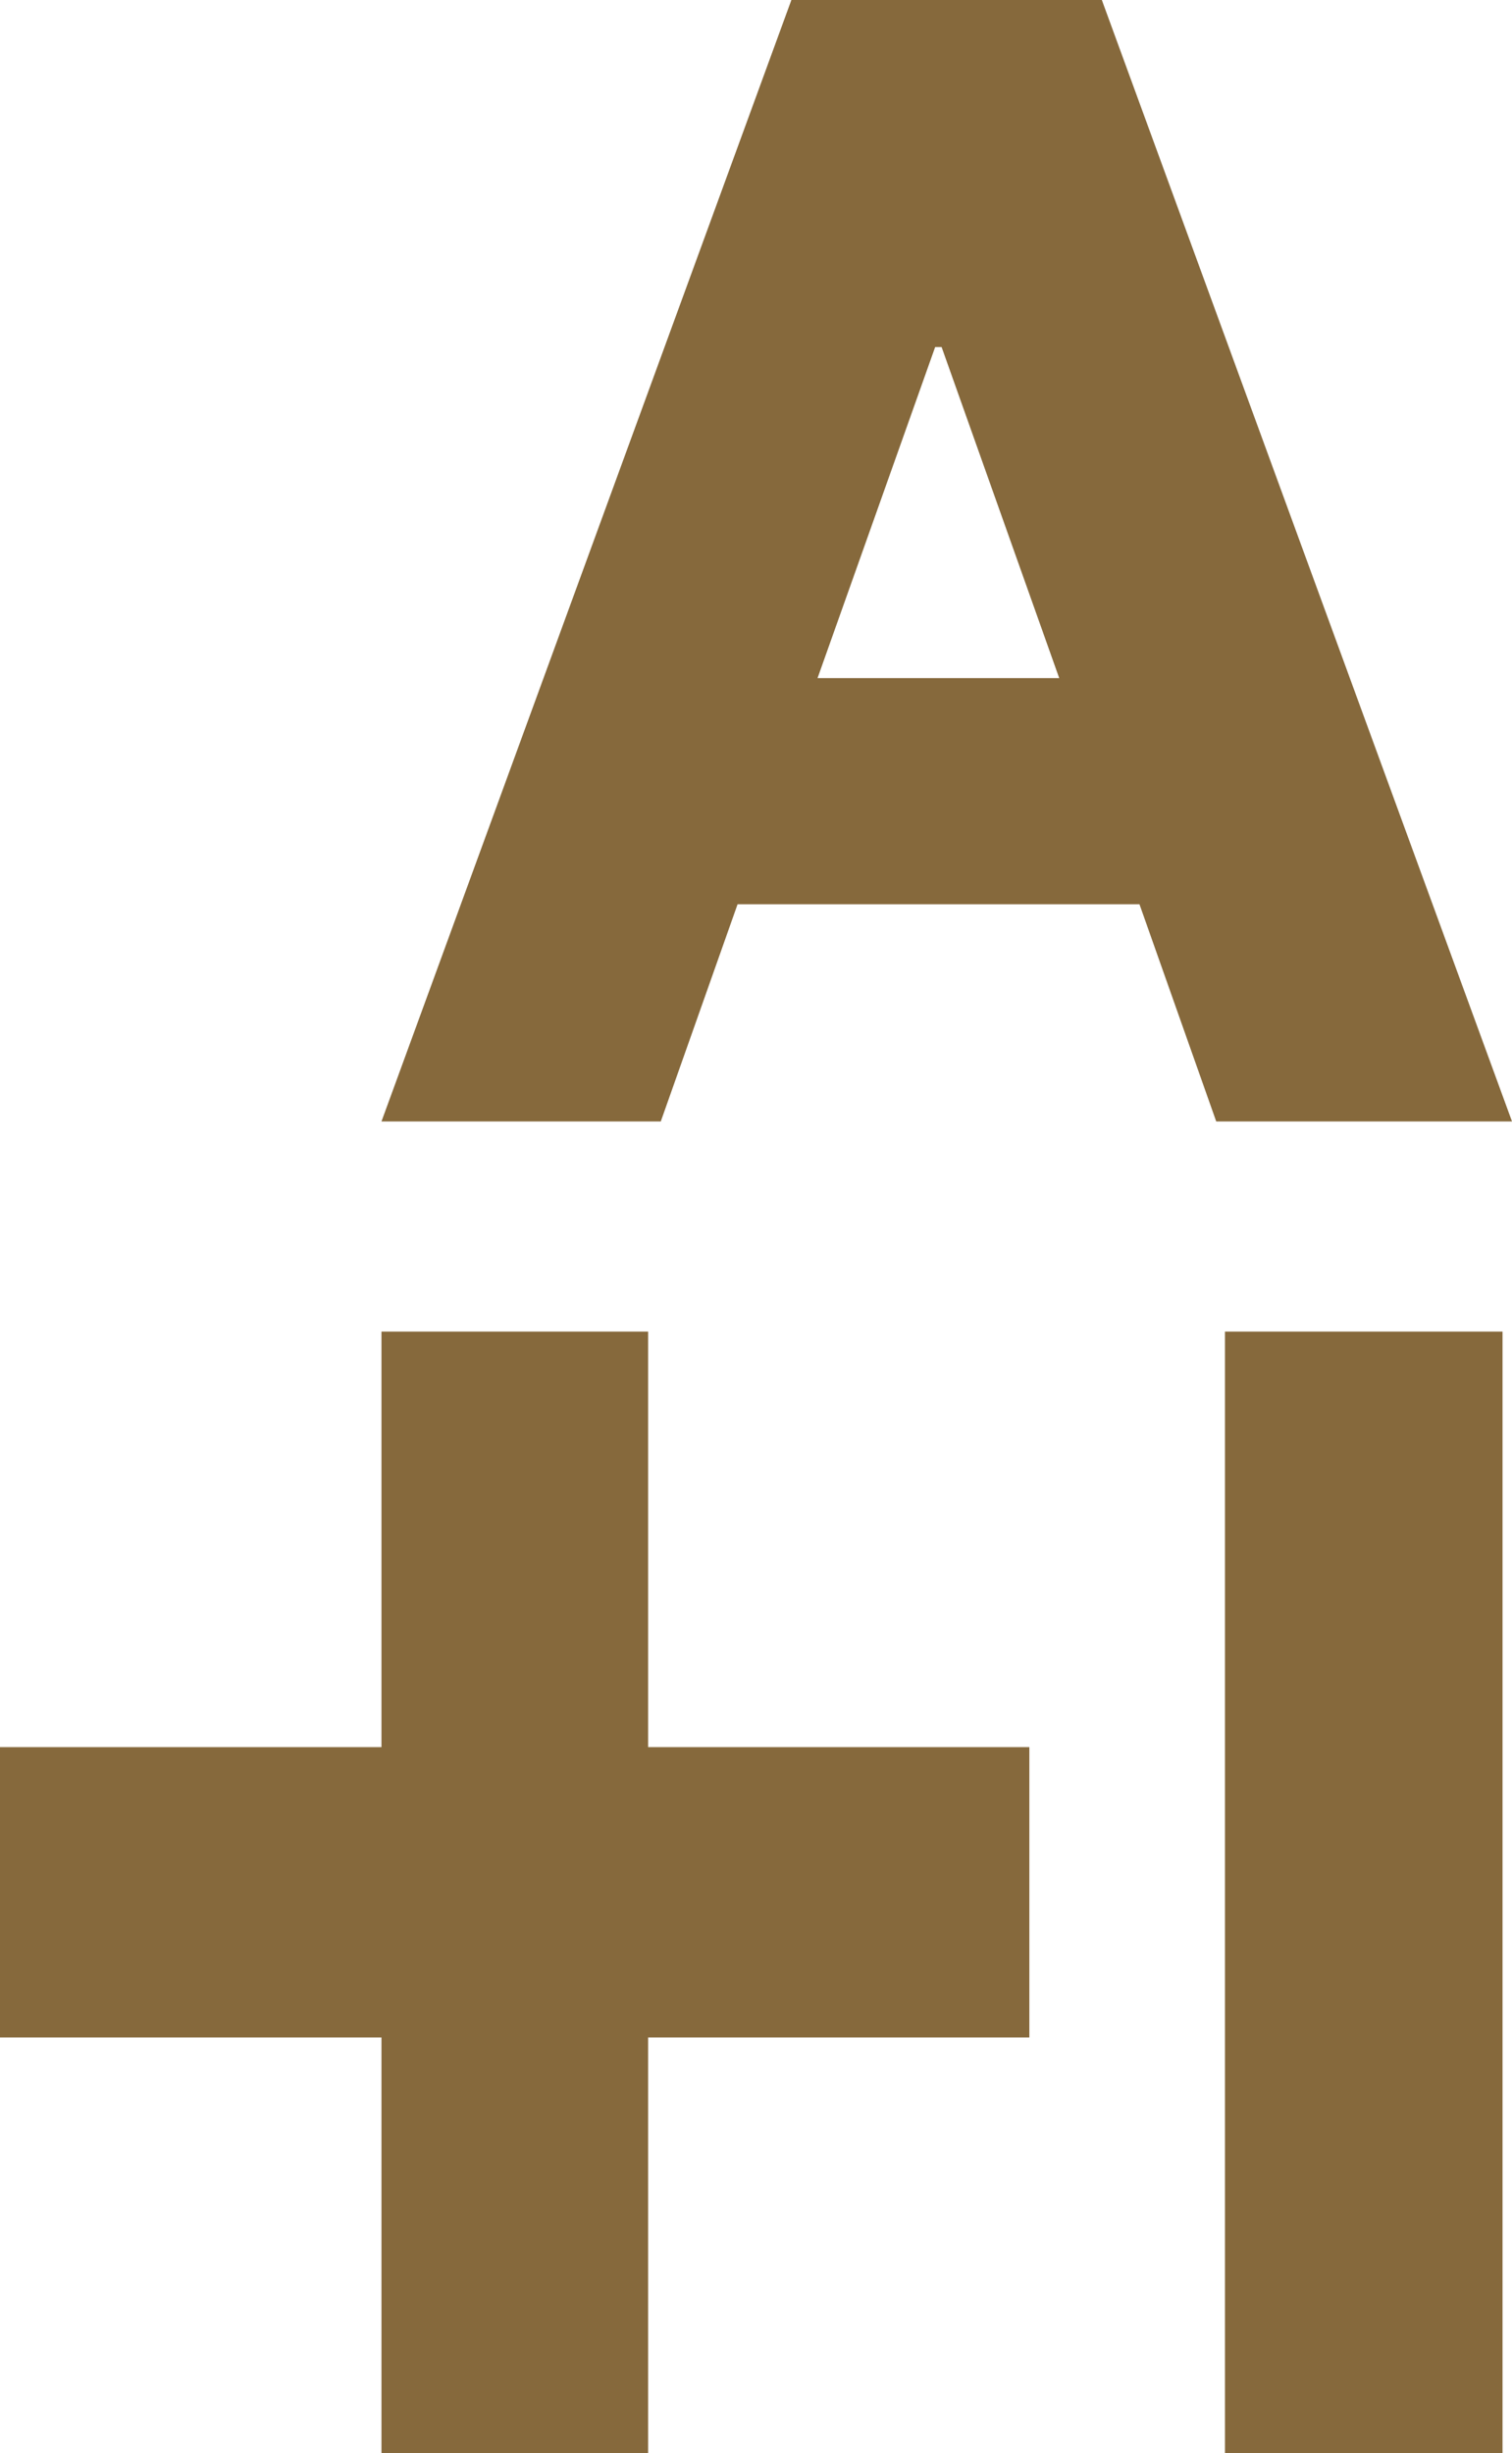
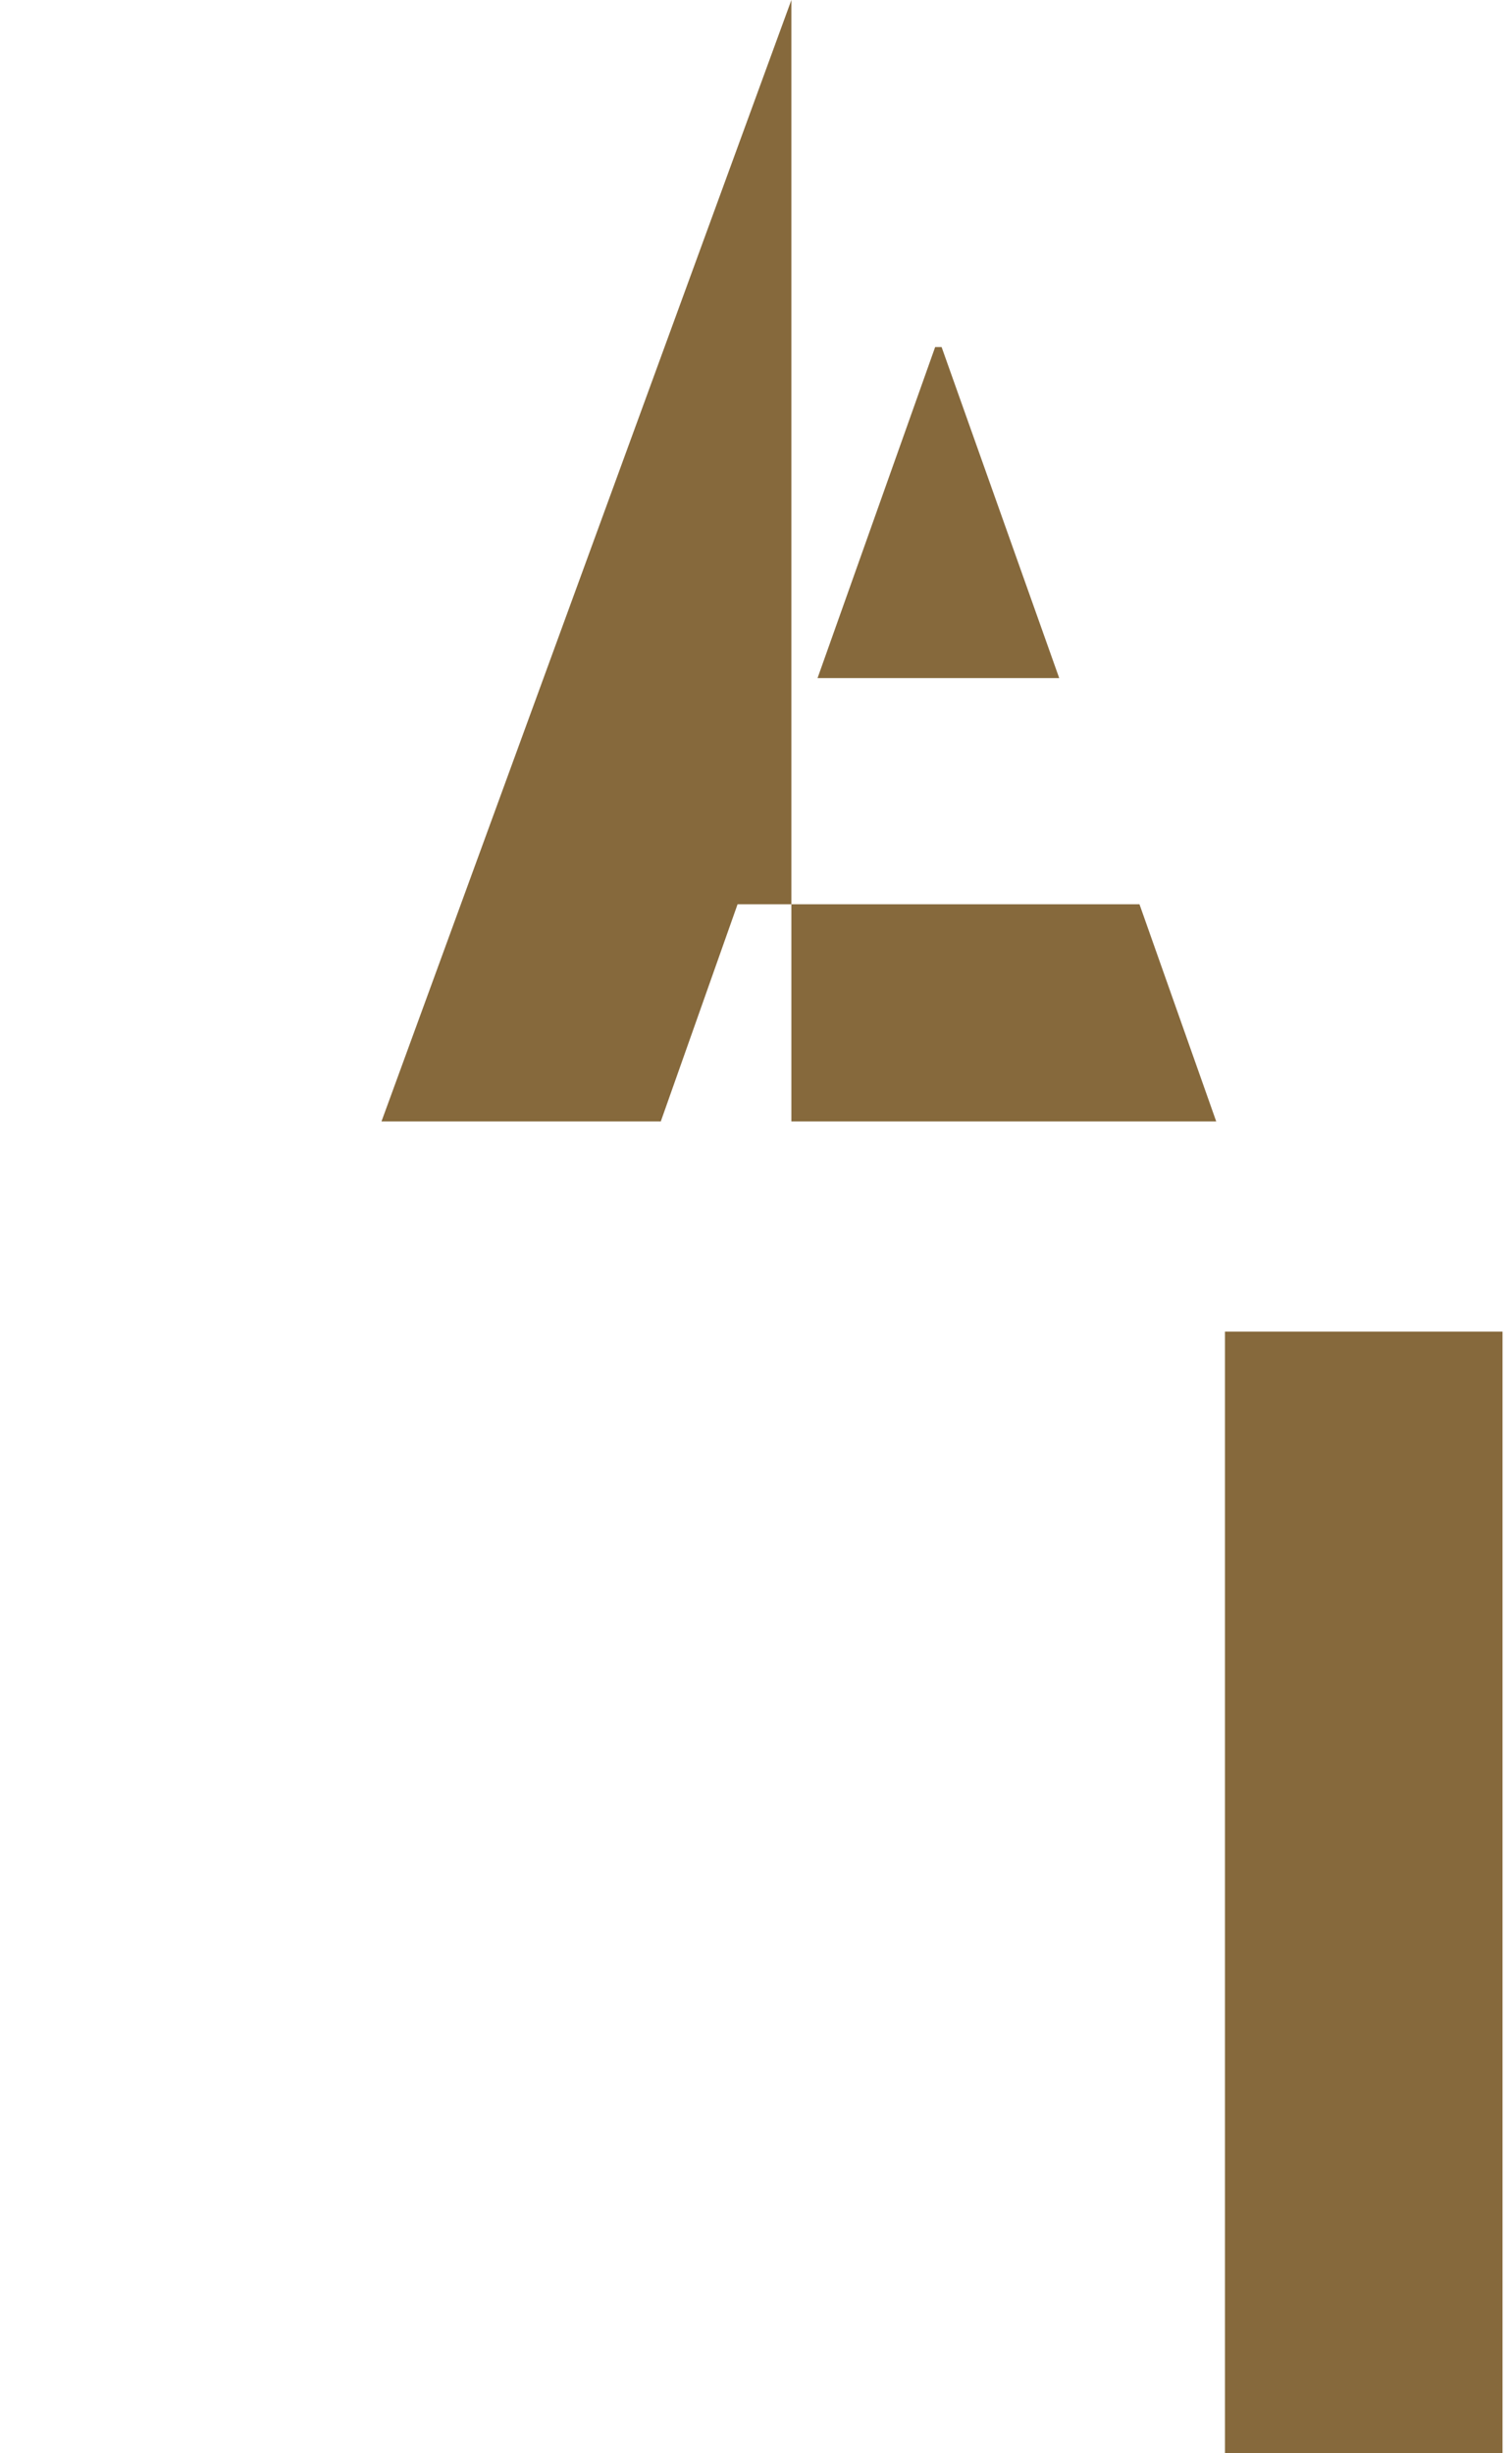
<svg xmlns="http://www.w3.org/2000/svg" width="37" height="60" viewBox="0 0 37 60" fill="none">
  <g clip-path="url(#clip0_3091_891)">
-     <path d="M15.86 42.734H25.189V49.836H15.86V60H9.335V49.836H0V42.734H9.335V32.57H15.86V42.734Z" fill="#86693C" />
    <path d="M36.768 32.57H29.976V60H36.768V32.57Z" fill="#86693C" />
-     <path d="M22.884 8.489H23.042L25.92 16.586H20.006L22.884 8.489ZM19.366 0L9.335 27.43H16.17L18.049 22.118H27.884L29.762 27.43H37L26.963 0H19.372H19.366Z" fill="#86693C" />
+     <path d="M22.884 8.489H23.042L25.92 16.586H20.006L22.884 8.489ZM19.366 0L9.335 27.43H16.17L18.049 22.118H27.884L29.762 27.43H37H19.372H19.366Z" fill="#86693C" />
  </g>
  <defs>
    <clipPath id="clip0_3091_891">
      <rect width="37" height="60" fill="white" />
    </clipPath>
  </defs>
</svg>